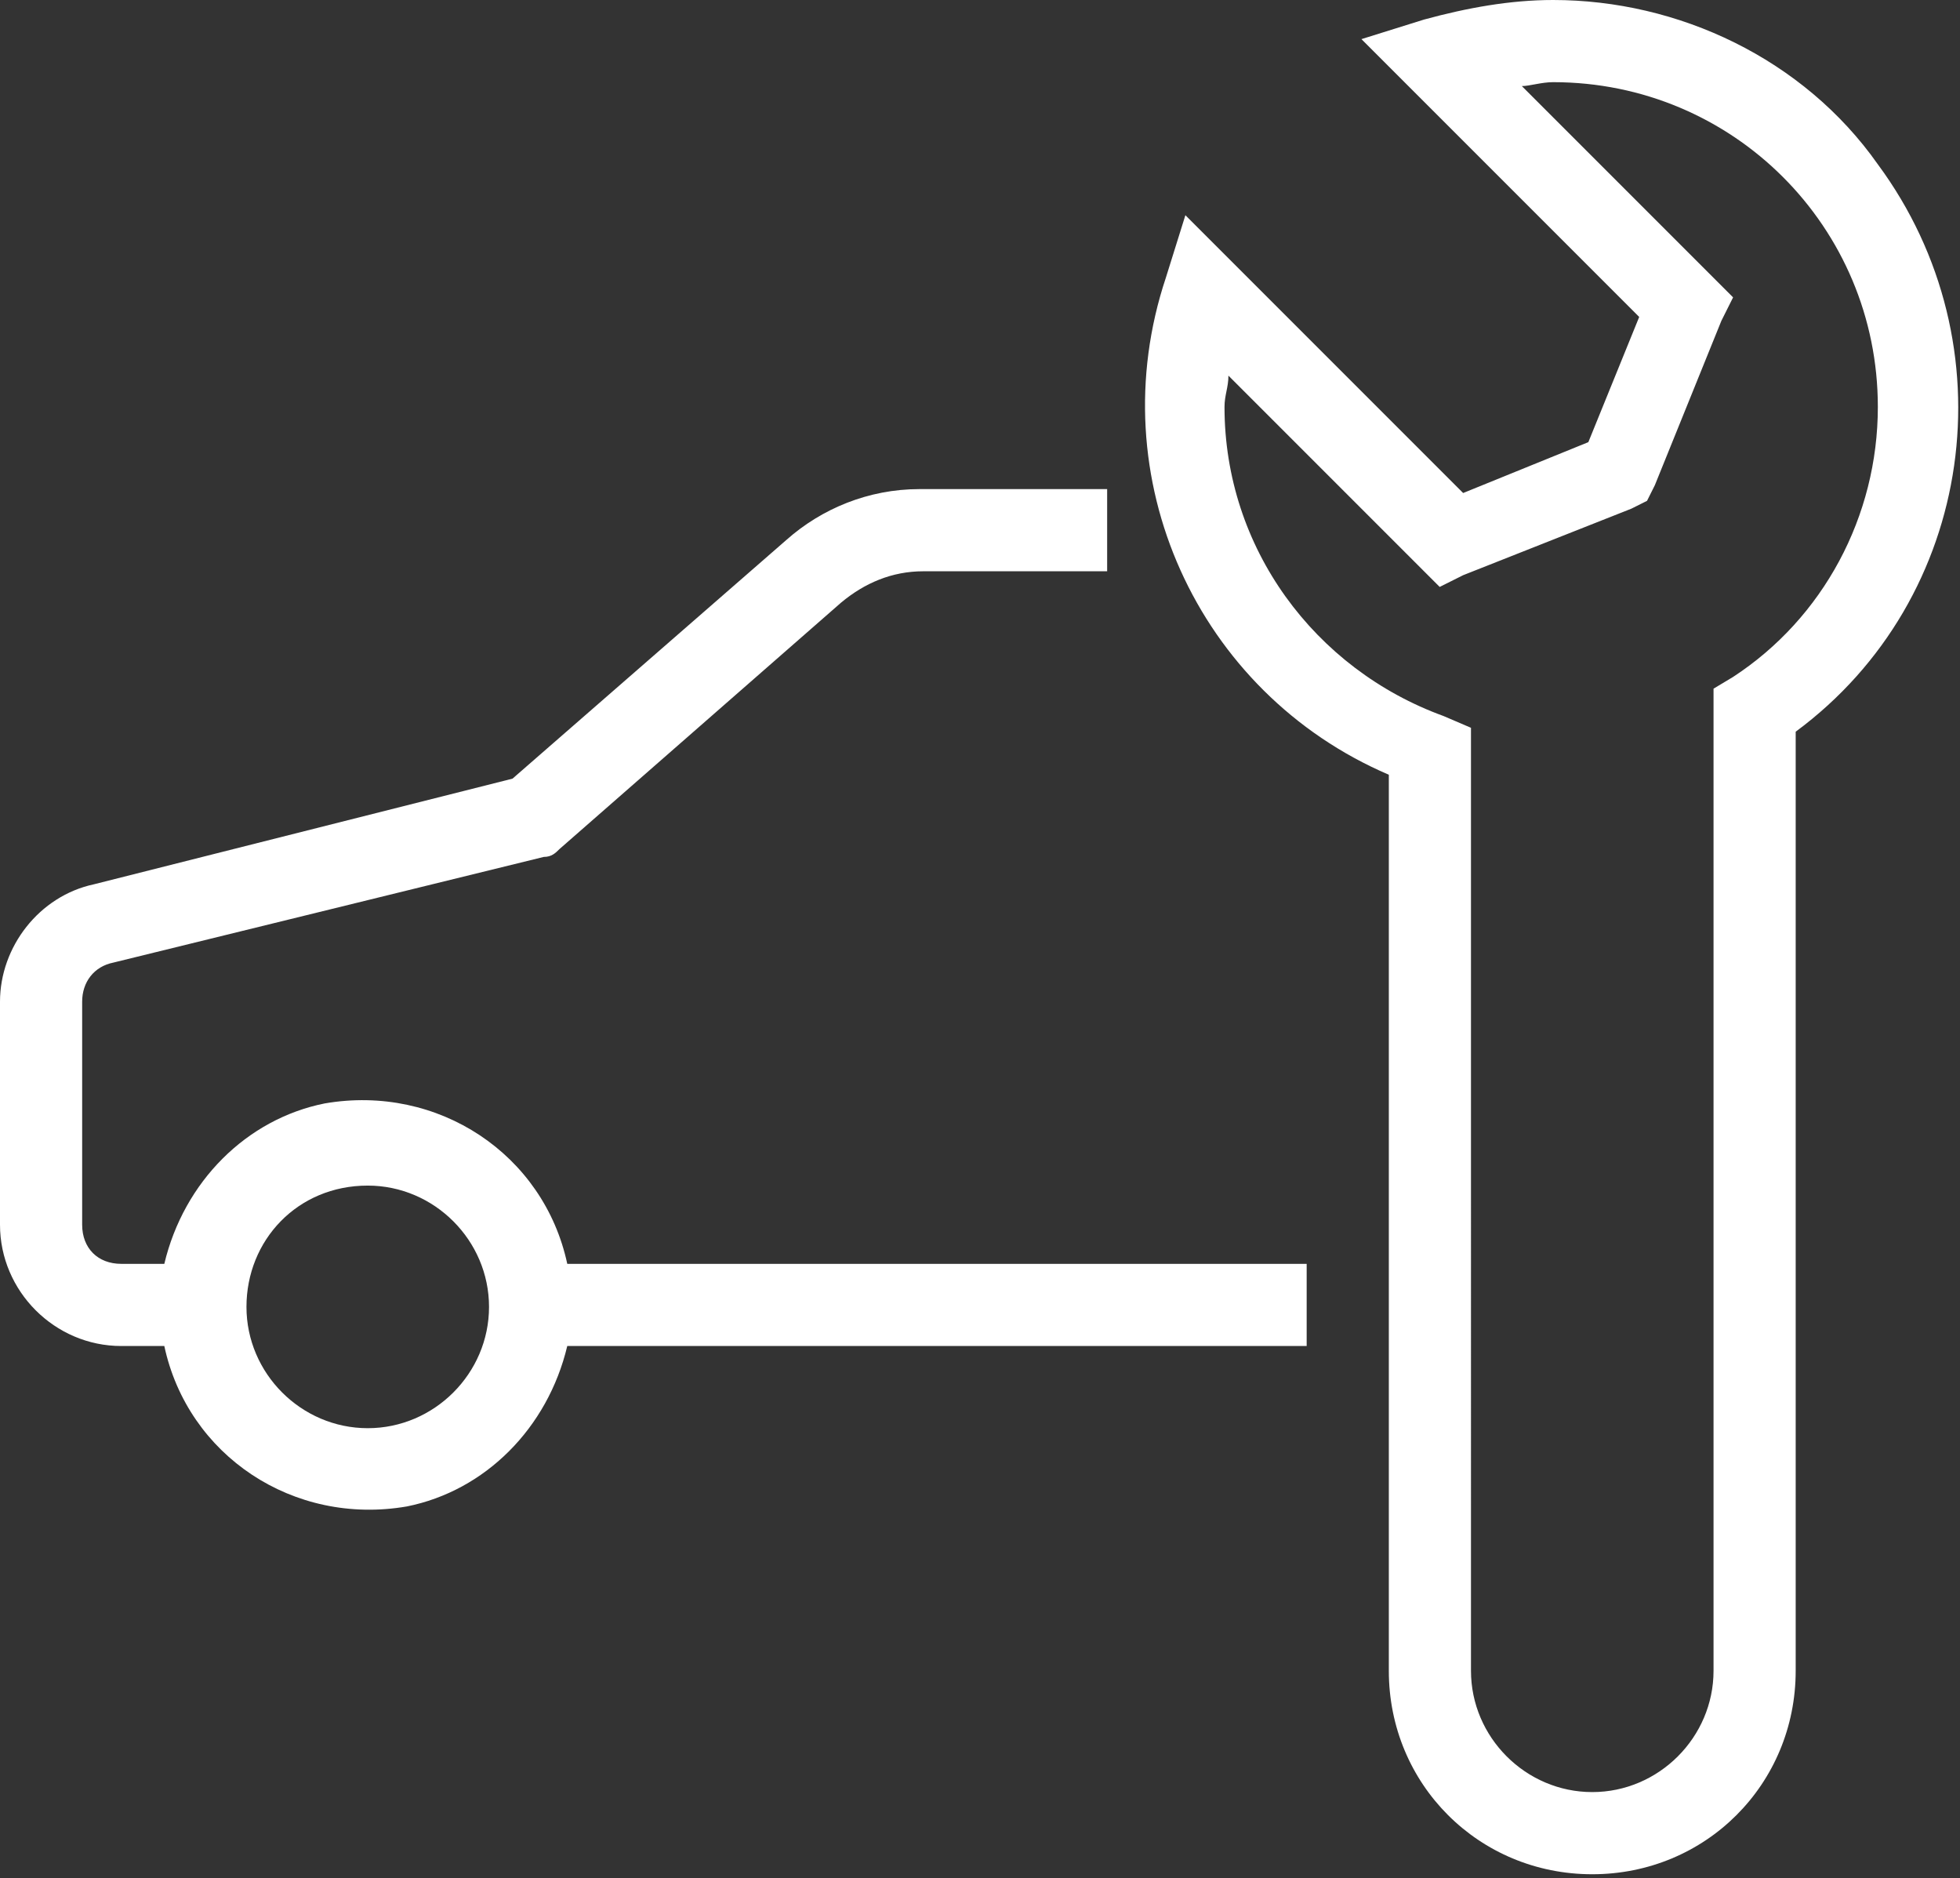
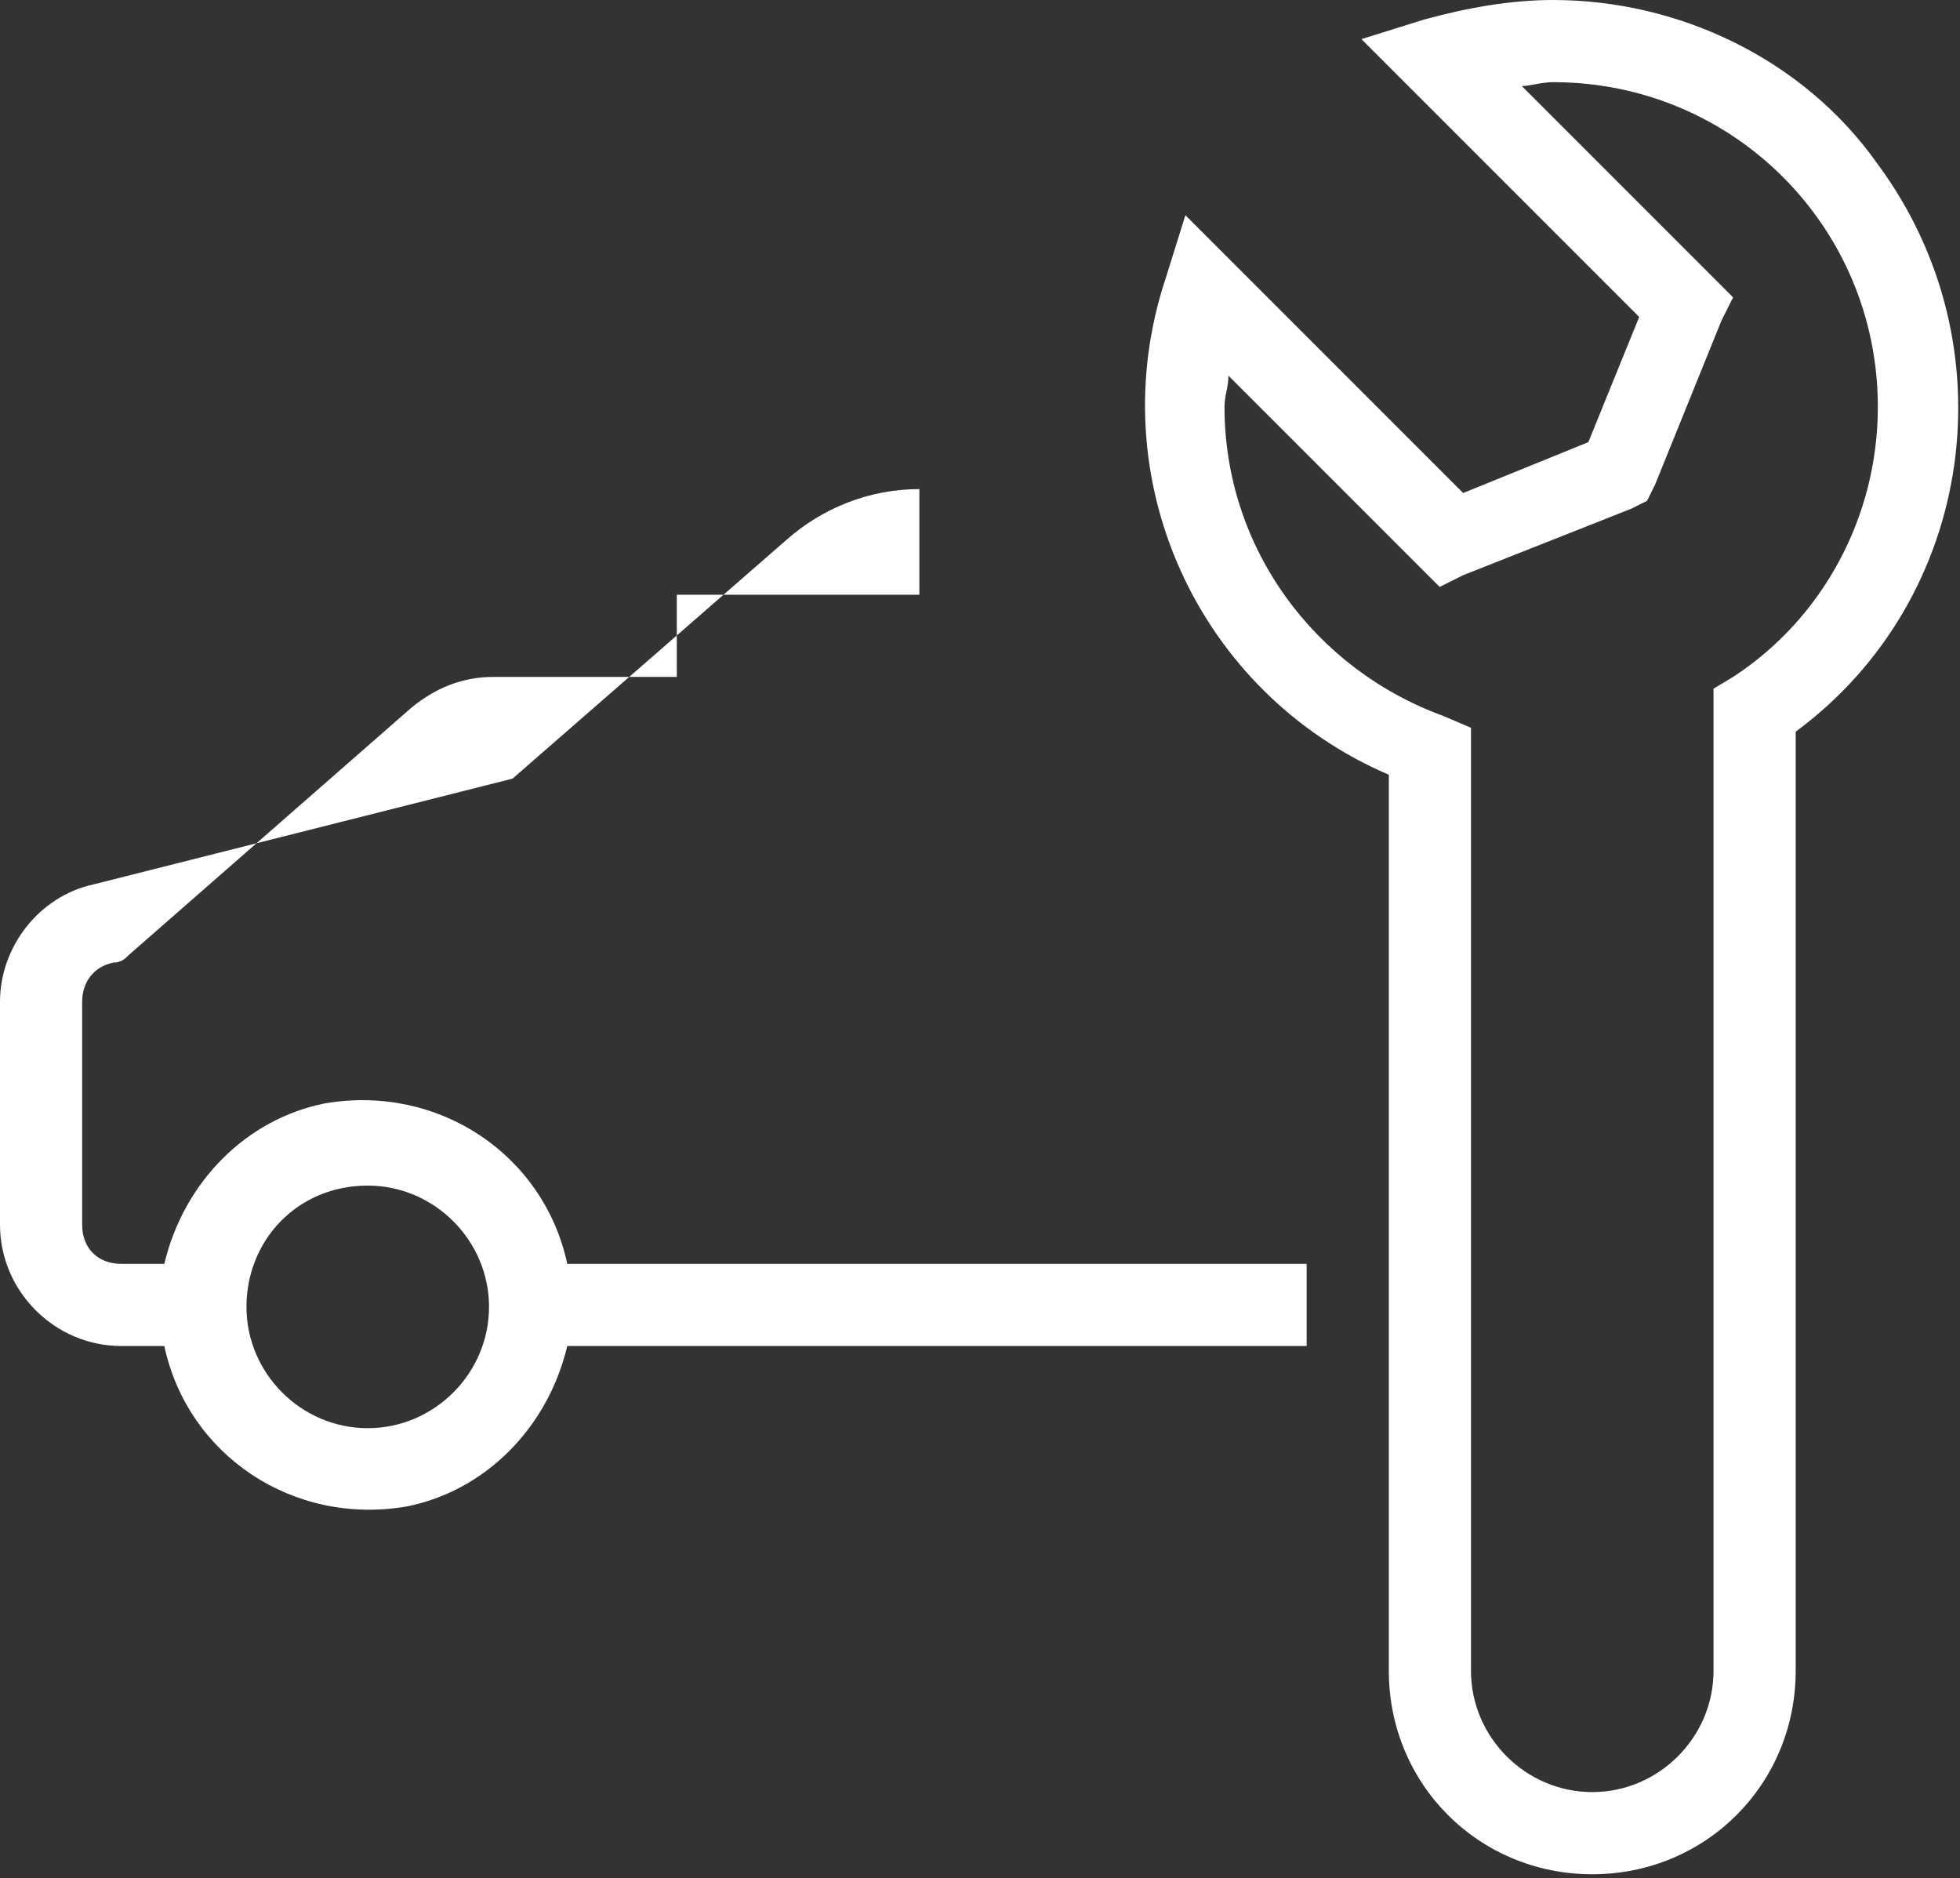
<svg xmlns="http://www.w3.org/2000/svg" version="1.1" id="Warstwa_1" x="0px" y="0px" viewBox="0 0 50.1 48" style="enable-background:new 0 0 50.1 48;" xml:space="preserve">
  <rect x="0" y="0" width="50.1" height="48" fill="#333333" stroke="none" />
  <style type="text/css">
	.st0{fill:#FFFFFF;}
</style>
-   <path class="st0" d="M39.7,0c-1.1,0-2.2,0.2-3.3,0.5L34.8,1l7.1,7.1l-1.3,3.2l-3.2,1.3l-7.1-7.1l-0.5,1.6  c-1.7,5.1,0.8,10.6,5.7,12.7v22.9c0,2.9,2.3,5.2,5.2,5.2c2.9,0,5.2-2.3,5.2-5.2l0,0V18.7c4.6-3.4,5.5-9.9,2.1-14.5  C46.1,1.5,42.9,0,39.7,0z M39.7,2.1c4.6,0,8.3,3.7,8.3,8.3c0,2.8-1.4,5.4-3.7,6.9l-0.5,0.3v25.1c0,1.7-1.4,3.1-3.1,3.1  s-3.1-1.4-3.1-3.1l0,0V18.6l-0.7-0.3c-3.3-1.2-5.6-4.3-5.6-7.9c0-0.3,0.1-0.5,0.1-0.8l5.4,5.4l0.6-0.3l4.3-1.7l0.4-0.2l0.2-0.4  L44,8.2l0.3-0.6l-5.4-5.4C39.1,2.2,39.4,2.1,39.7,2.1z M23.5,12.5c-1.3,0-2.5,0.5-3.4,1.3l-7,6.1L2.4,22.6C1,22.9,0,24.2,0,25.6v5.7  c0,1.7,1.4,3.1,3.1,3.1h1.1c0.6,2.8,3.3,4.6,6.2,4.1c2-0.4,3.6-2,4.1-4.1h18.9v-2.1H14.5c-0.6-2.8-3.3-4.6-6.2-4.1  c-2,0.4-3.6,2-4.1,4.1H3.1c-0.6,0-1-0.4-1-1c0,0,0,0,0,0v-5.7c0-0.5,0.3-0.9,0.8-1l11-2.7c0.2,0,0.3-0.1,0.4-0.2l7.2-6.3  c0.6-0.5,1.3-0.8,2.1-0.8h4.7v-2.1H23.5z M9.4,30.3c1.7,0,3.1,1.4,3.1,3.1c0,1.7-1.4,3.1-3.1,3.1s-3.1-1.4-3.1-3.1  C6.3,31.7,7.6,30.3,9.4,30.3C9.4,30.3,9.4,30.3,9.4,30.3z" />
+   <path class="st0" d="M39.7,0c-1.1,0-2.2,0.2-3.3,0.5L34.8,1l7.1,7.1l-1.3,3.2l-3.2,1.3l-7.1-7.1l-0.5,1.6  c-1.7,5.1,0.8,10.6,5.7,12.7v22.9c0,2.9,2.3,5.2,5.2,5.2c2.9,0,5.2-2.3,5.2-5.2l0,0V18.7c4.6-3.4,5.5-9.9,2.1-14.5  C46.1,1.5,42.9,0,39.7,0z M39.7,2.1c4.6,0,8.3,3.7,8.3,8.3c0,2.8-1.4,5.4-3.7,6.9l-0.5,0.3v25.1c0,1.7-1.4,3.1-3.1,3.1  s-3.1-1.4-3.1-3.1l0,0V18.6l-0.7-0.3c-3.3-1.2-5.6-4.3-5.6-7.9c0-0.3,0.1-0.5,0.1-0.8l5.4,5.4l0.6-0.3l4.3-1.7l0.4-0.2l0.2-0.4  L44,8.2l0.3-0.6l-5.4-5.4C39.1,2.2,39.4,2.1,39.7,2.1z M23.5,12.5c-1.3,0-2.5,0.5-3.4,1.3l-7,6.1L2.4,22.6C1,22.9,0,24.2,0,25.6v5.7  c0,1.7,1.4,3.1,3.1,3.1h1.1c0.6,2.8,3.3,4.6,6.2,4.1c2-0.4,3.6-2,4.1-4.1h18.9v-2.1H14.5c-0.6-2.8-3.3-4.6-6.2-4.1  c-2,0.4-3.6,2-4.1,4.1H3.1c-0.6,0-1-0.4-1-1c0,0,0,0,0,0v-5.7c0-0.5,0.3-0.9,0.8-1c0.2,0,0.3-0.1,0.4-0.2l7.2-6.3  c0.6-0.5,1.3-0.8,2.1-0.8h4.7v-2.1H23.5z M9.4,30.3c1.7,0,3.1,1.4,3.1,3.1c0,1.7-1.4,3.1-3.1,3.1s-3.1-1.4-3.1-3.1  C6.3,31.7,7.6,30.3,9.4,30.3C9.4,30.3,9.4,30.3,9.4,30.3z" />
</svg>